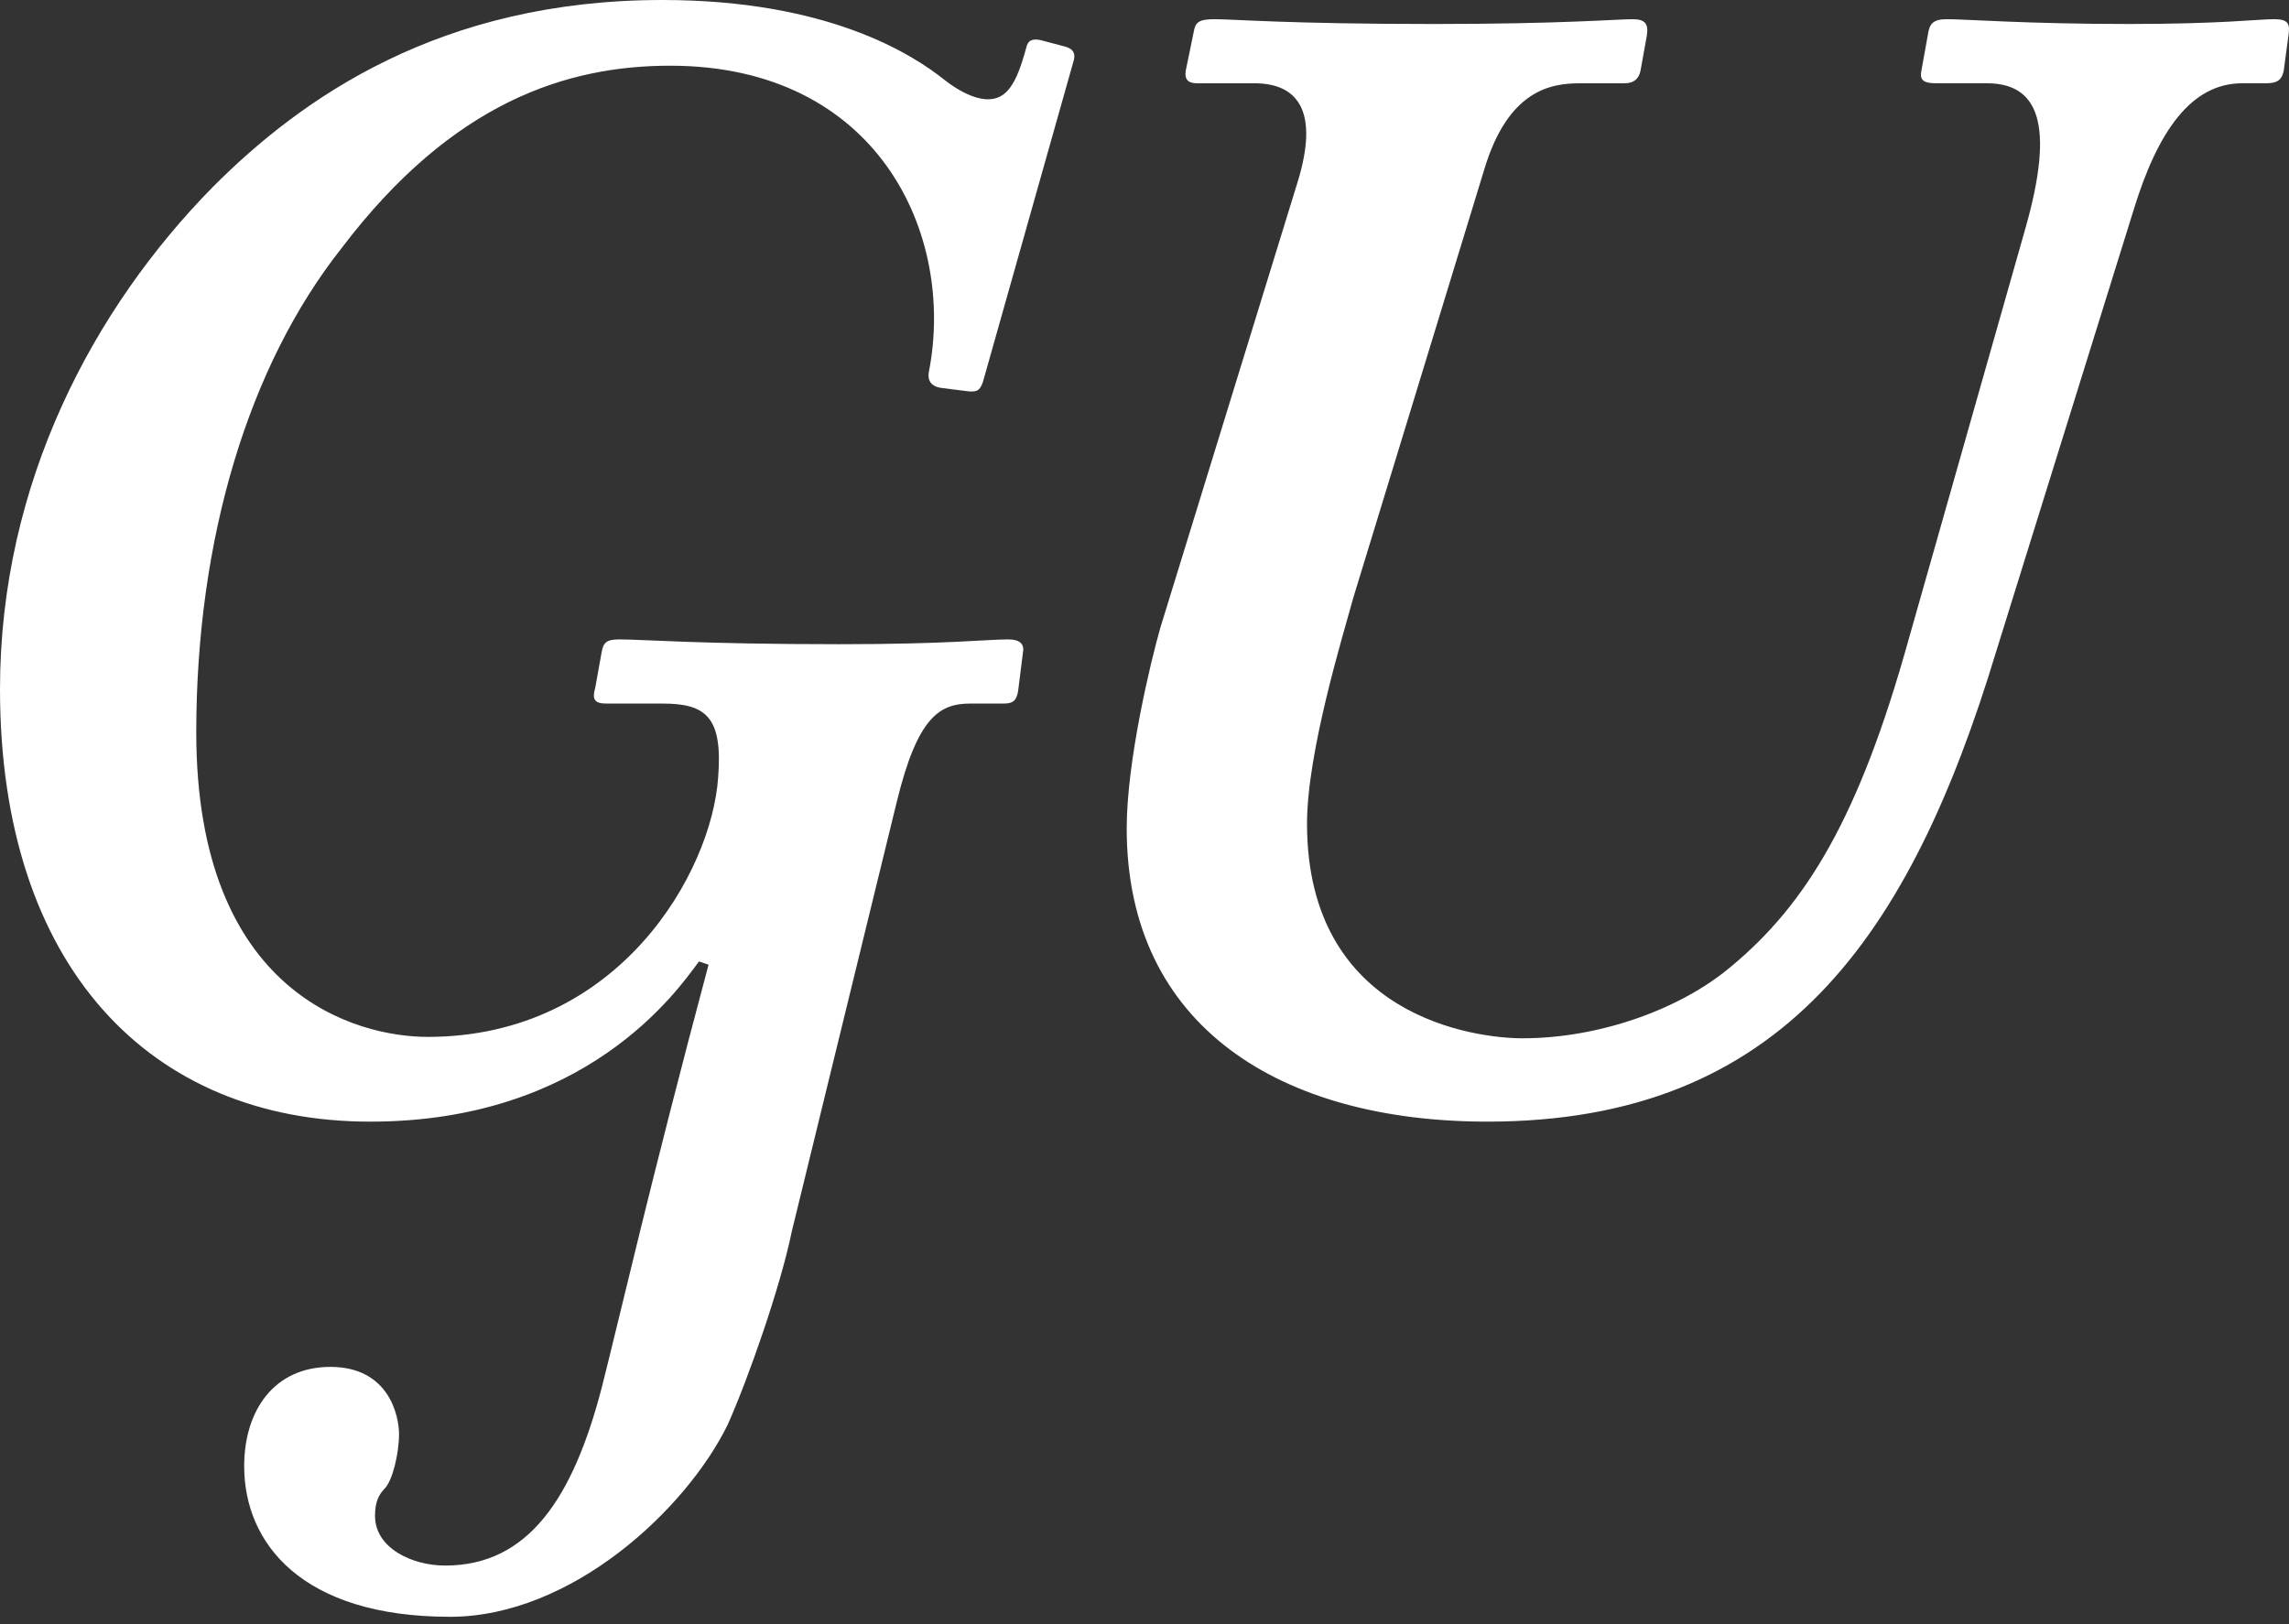
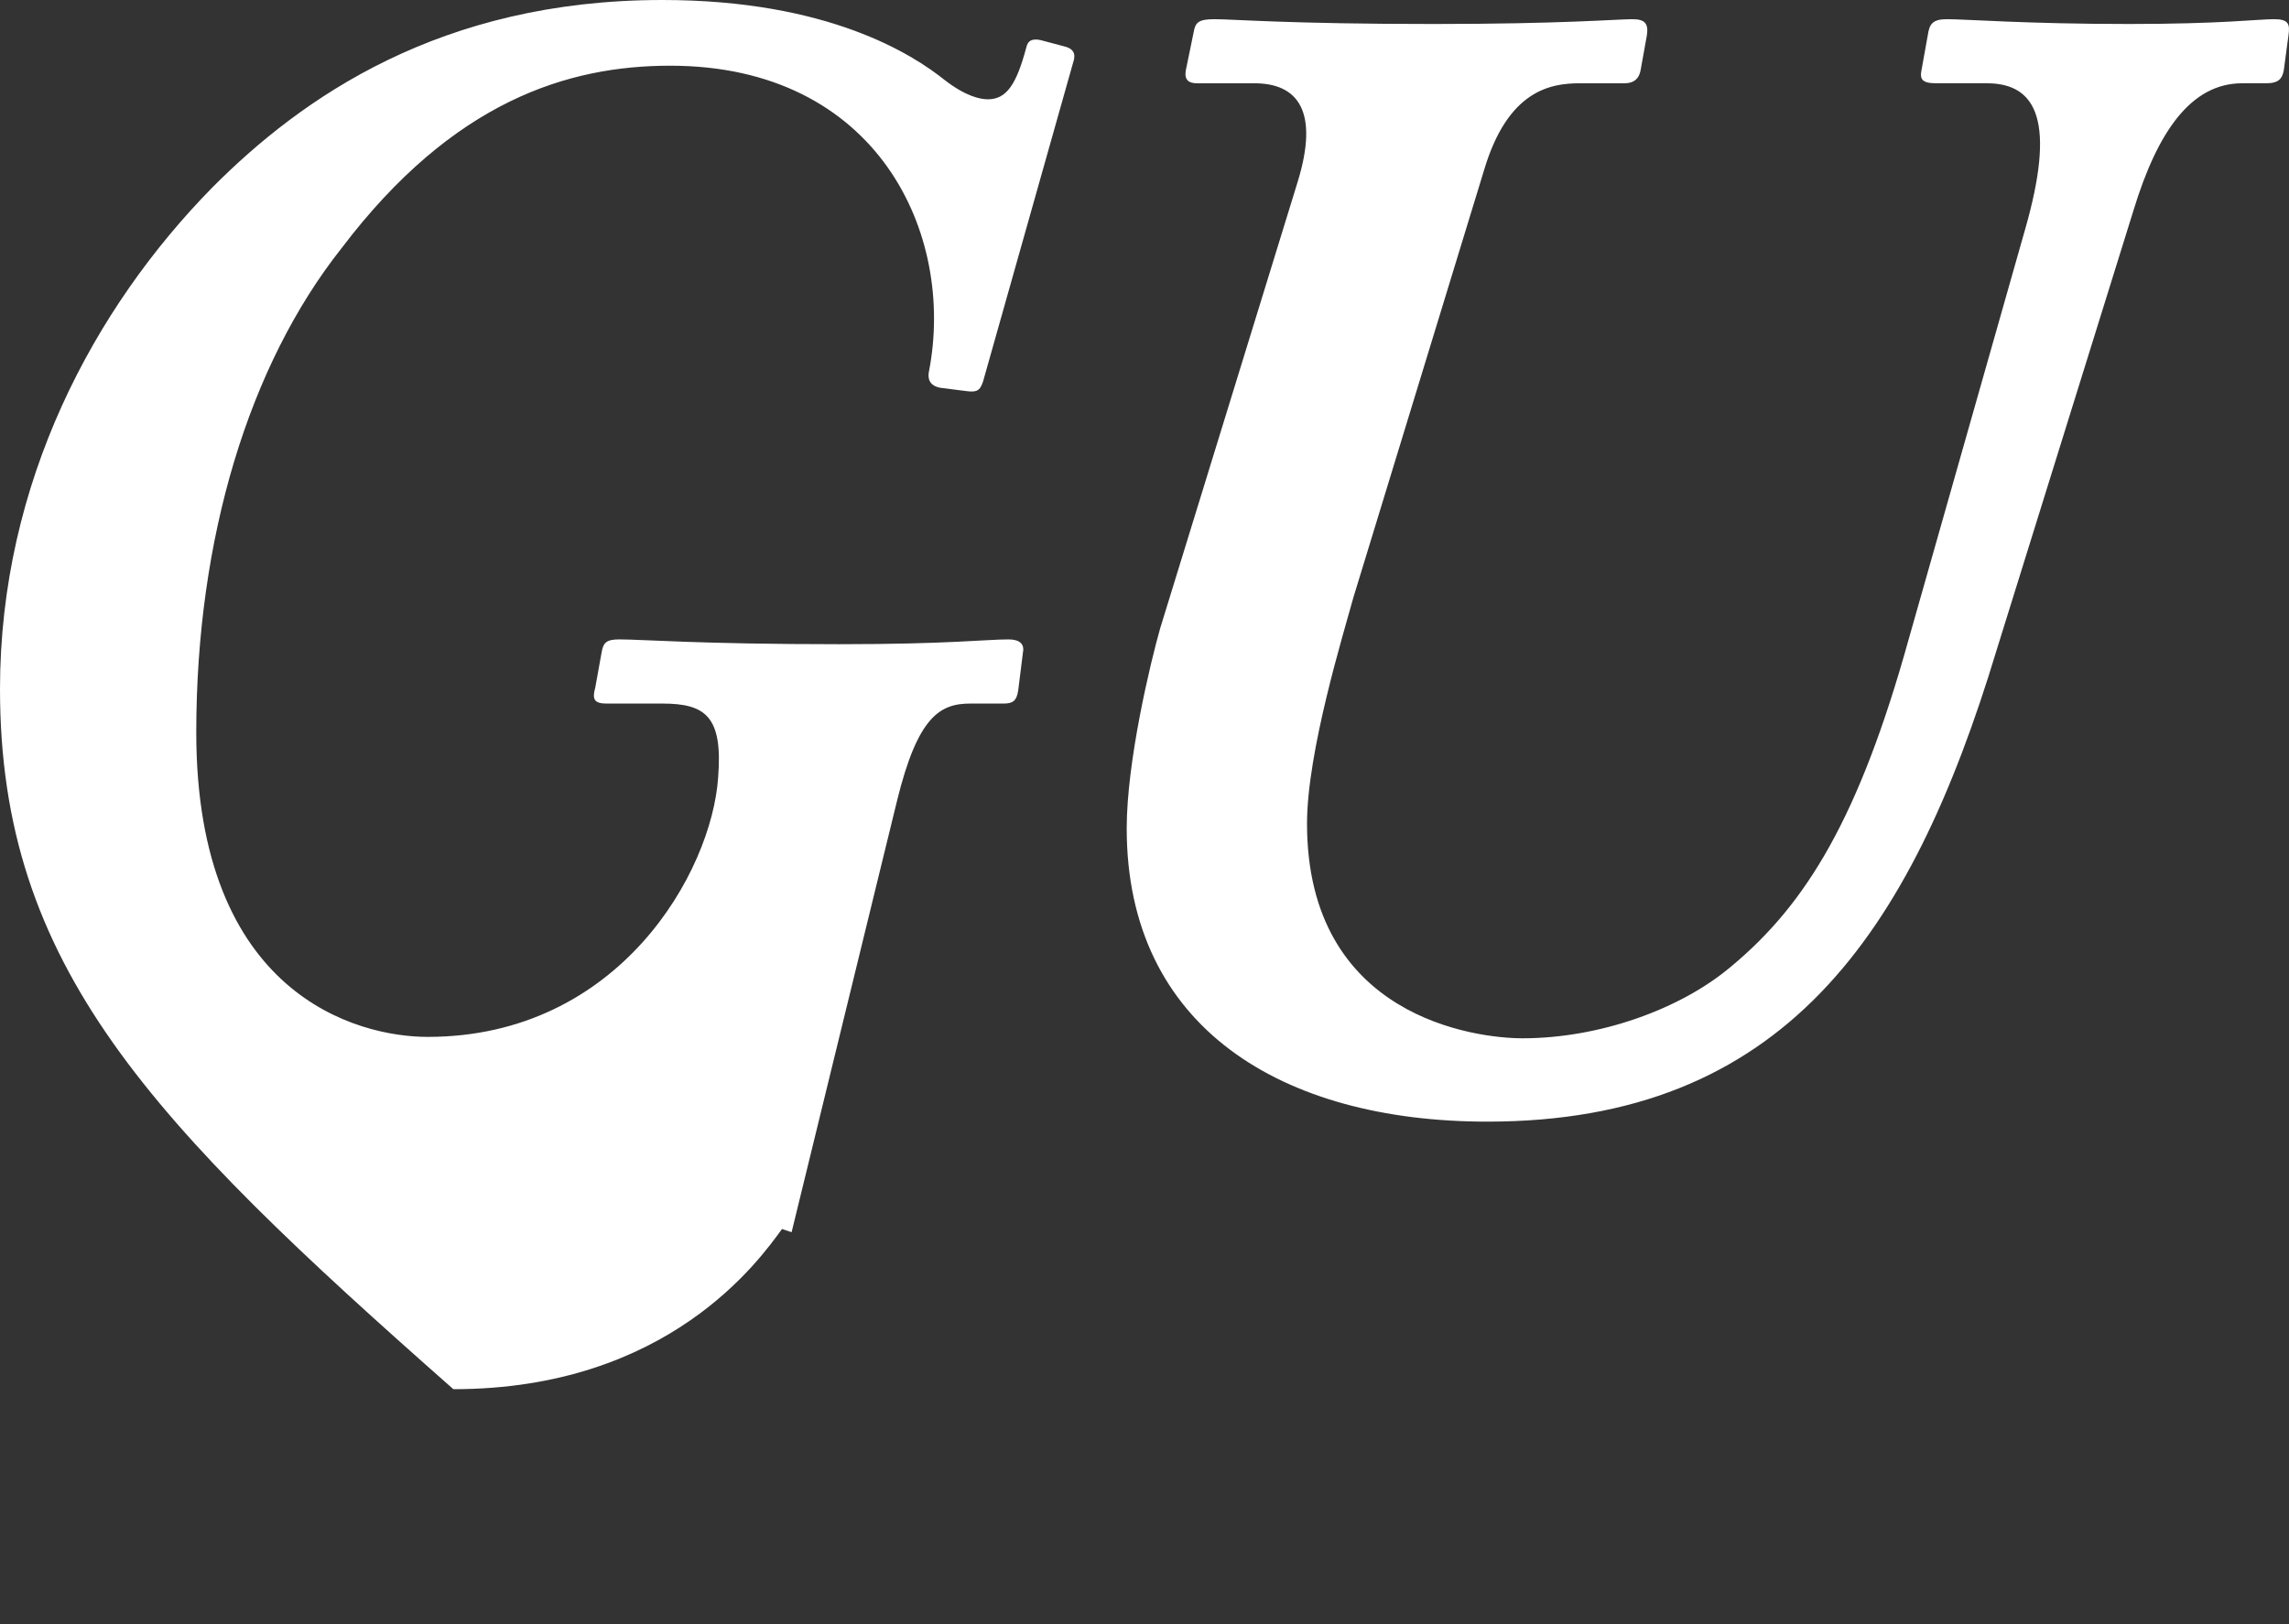
<svg xmlns="http://www.w3.org/2000/svg" width="31" height="22">
  <rect width="100%" height="100%" fill="#333333" stroke="none" />
-   <path d="M17.571 2.474c.303-.976 0-1.346-.583-1.346h-.778c-.108 0-.173-.043-.151-.173l.107-.52c.022-.131.065-.175.281-.175.26 0 1.016.065 2.961.065C21.16.325 21.894.26 22.11.26c.173 0 .216.065.194.217l-.086.478c-.021.108-.086.173-.216.173h-.605c-.39 0-.973.087-1.297 1.172l-1.772 5.796c-.13.478-.627 2.083-.627 3.06 0 2.627 2.291 2.908 2.918 2.908 1.037 0 2.14-.39 2.83-.976 1.017-.846 1.73-2.018 2.4-4.428l1.578-5.556c.41-1.433.173-1.976-.519-1.976h-.691c-.195 0-.216-.065-.195-.173l.086-.478c.022-.152.065-.217.26-.217.26 0 1.08.065 2.464.065 1.253 0 1.75-.065 1.966-.065.195 0 .217.065.195.217l-.064.478c-.022.108-.066.173-.238.173h-.325c-.691 0-1.145.652-1.47 1.715l-1.858 5.97c-1.167 3.863-2.896 6.38-6.895 6.38-2.788 0-4.884-1.28-4.884-3.972 0-.911.324-2.257.454-2.713l1.858-6.034zm-6.85 14.217c-.152.739-.584 1.975-.865 2.605-.562 1.15-2.118 2.604-3.761 2.604-2.01 0-2.788-.998-2.788-2.04 0-.76.41-1.345 1.167-1.345.8 0 .93.672.93.91 0 .261-.087.63-.195.739-.087.087-.13.195-.13.369 0 .434.497.673.95.673 1.125 0 1.73-.912 2.12-2.409.259-1.02.647-2.735 1.447-5.73l-.13-.044c-.302.412-1.534 2.17-4.451 2.17C2.032 15.194 0 13.089 0 9.334c0-2.8 1.276-5.166 2.875-6.794C4.085 1.324 5.965 0 8.97 0c2.248 0 3.392.738 3.825 1.085.281.217.476.26.584.26.26 0 .389-.217.518-.694.022-.108.087-.13.195-.108l.324.086c.087.022.151.065.13.174l-1.232 4.363c-.043.13-.087.151-.238.13l-.346-.044c-.108-.021-.173-.086-.15-.216C12.945 3.169 11.886.89 9.077.89c-1.384 0-2.94.477-4.453 2.474C3.371 4.948 2.658 7.292 2.658 9.92c0 3.56 2.184 4.125 3.134 4.125 2.594 0 3.848-2.236 3.934-3.517.065-.825-.173-.998-.756-.998h-.757c-.172 0-.194-.065-.151-.218l.086-.477c.022-.13.065-.174.238-.174.324 0 1.08.065 2.983.065 1.47 0 1.988-.065 2.29-.065.152 0 .217.065.195.174l-.065.521c-.021.13-.065.174-.194.174h-.454c-.41 0-.713.173-.994 1.323l-1.427 5.84z" fill="#FFF" fill-rule="evenodd" />
+   <path d="M17.571 2.474c.303-.976 0-1.346-.583-1.346h-.778c-.108 0-.173-.043-.151-.173l.107-.52c.022-.131.065-.175.281-.175.26 0 1.016.065 2.961.065C21.16.325 21.894.26 22.11.26c.173 0 .216.065.194.217l-.086.478c-.021.108-.086.173-.216.173h-.605c-.39 0-.973.087-1.297 1.172l-1.772 5.796c-.13.478-.627 2.083-.627 3.06 0 2.627 2.291 2.908 2.918 2.908 1.037 0 2.14-.39 2.83-.976 1.017-.846 1.73-2.018 2.4-4.428l1.578-5.556c.41-1.433.173-1.976-.519-1.976h-.691c-.195 0-.216-.065-.195-.173l.086-.478c.022-.152.065-.217.26-.217.26 0 1.08.065 2.464.065 1.253 0 1.75-.065 1.966-.065.195 0 .217.065.195.217l-.064.478c-.022.108-.066.173-.238.173h-.325c-.691 0-1.145.652-1.47 1.715l-1.858 5.97c-1.167 3.863-2.896 6.38-6.895 6.38-2.788 0-4.884-1.28-4.884-3.972 0-.911.324-2.257.454-2.713l1.858-6.034zm-6.85 14.217l-.13-.044c-.302.412-1.534 2.17-4.451 2.17C2.032 15.194 0 13.089 0 9.334c0-2.8 1.276-5.166 2.875-6.794C4.085 1.324 5.965 0 8.97 0c2.248 0 3.392.738 3.825 1.085.281.217.476.26.584.26.26 0 .389-.217.518-.694.022-.108.087-.13.195-.108l.324.086c.087.022.151.065.13.174l-1.232 4.363c-.043.13-.087.151-.238.13l-.346-.044c-.108-.021-.173-.086-.15-.216C12.945 3.169 11.886.89 9.077.89c-1.384 0-2.94.477-4.453 2.474C3.371 4.948 2.658 7.292 2.658 9.92c0 3.56 2.184 4.125 3.134 4.125 2.594 0 3.848-2.236 3.934-3.517.065-.825-.173-.998-.756-.998h-.757c-.172 0-.194-.065-.151-.218l.086-.477c.022-.13.065-.174.238-.174.324 0 1.08.065 2.983.065 1.47 0 1.988-.065 2.29-.065.152 0 .217.065.195.174l-.065.521c-.021.13-.065.174-.194.174h-.454c-.41 0-.713.173-.994 1.323l-1.427 5.84z" fill="#FFF" fill-rule="evenodd" />
</svg>